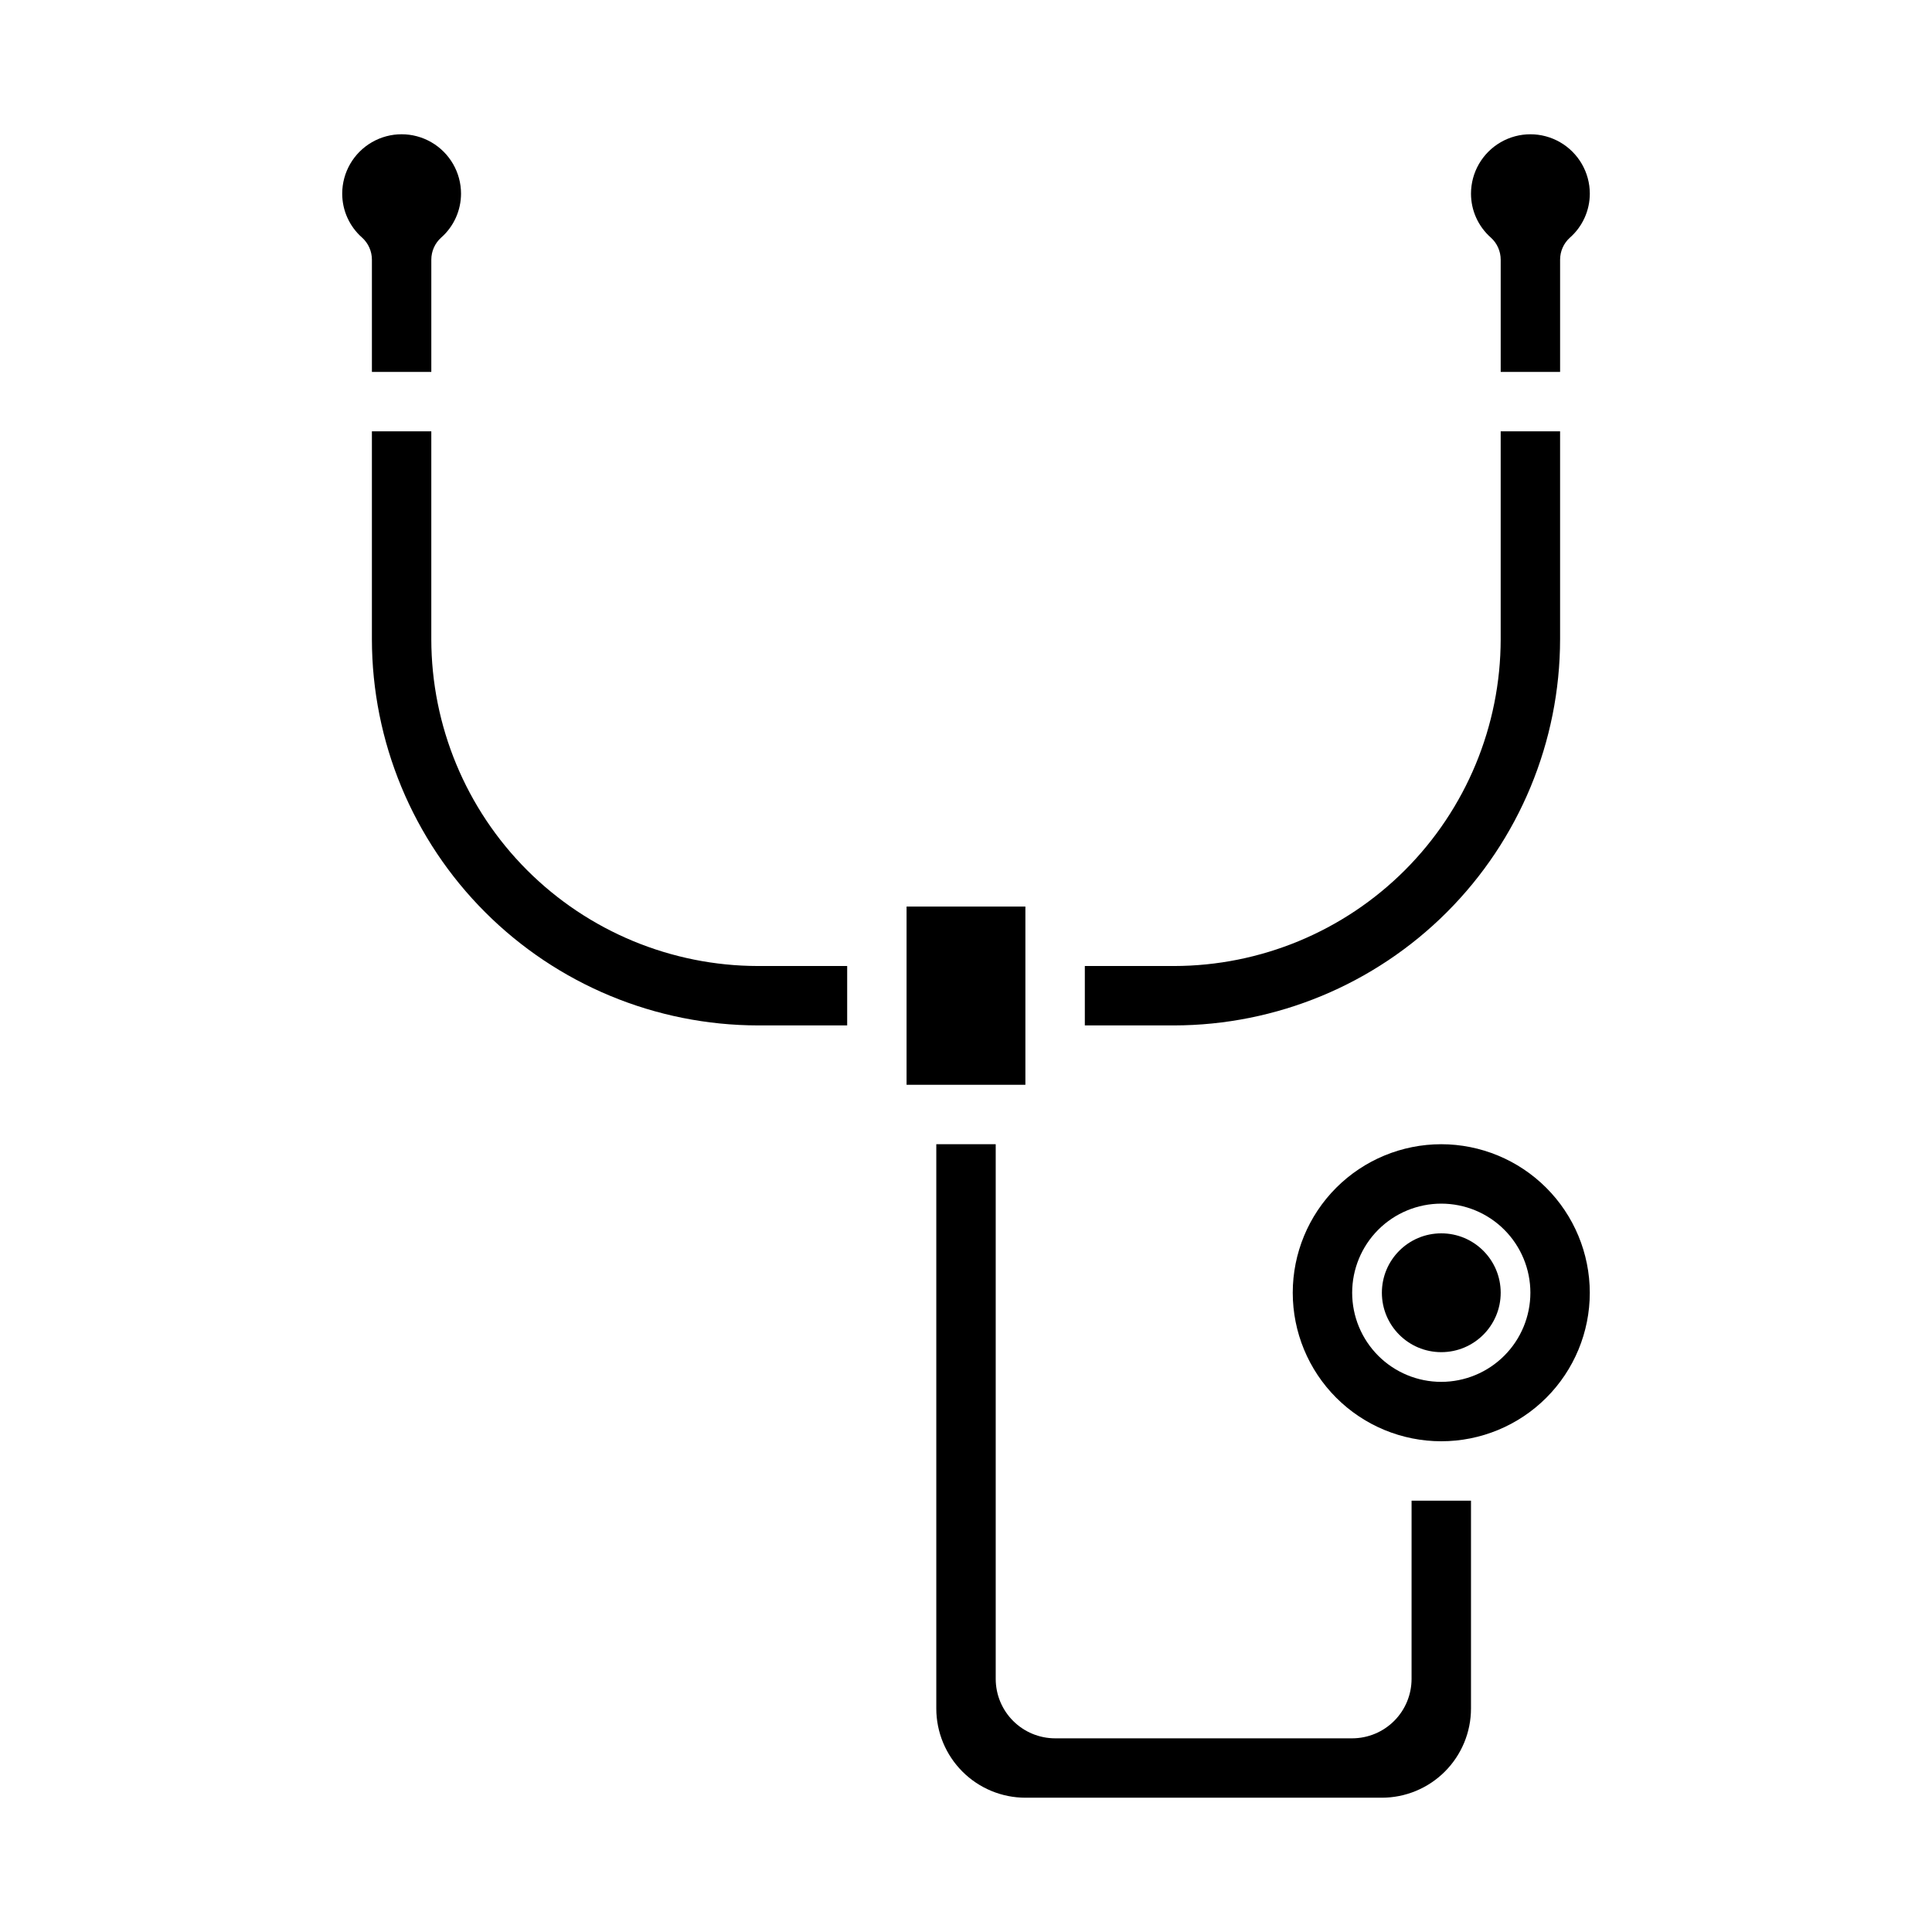
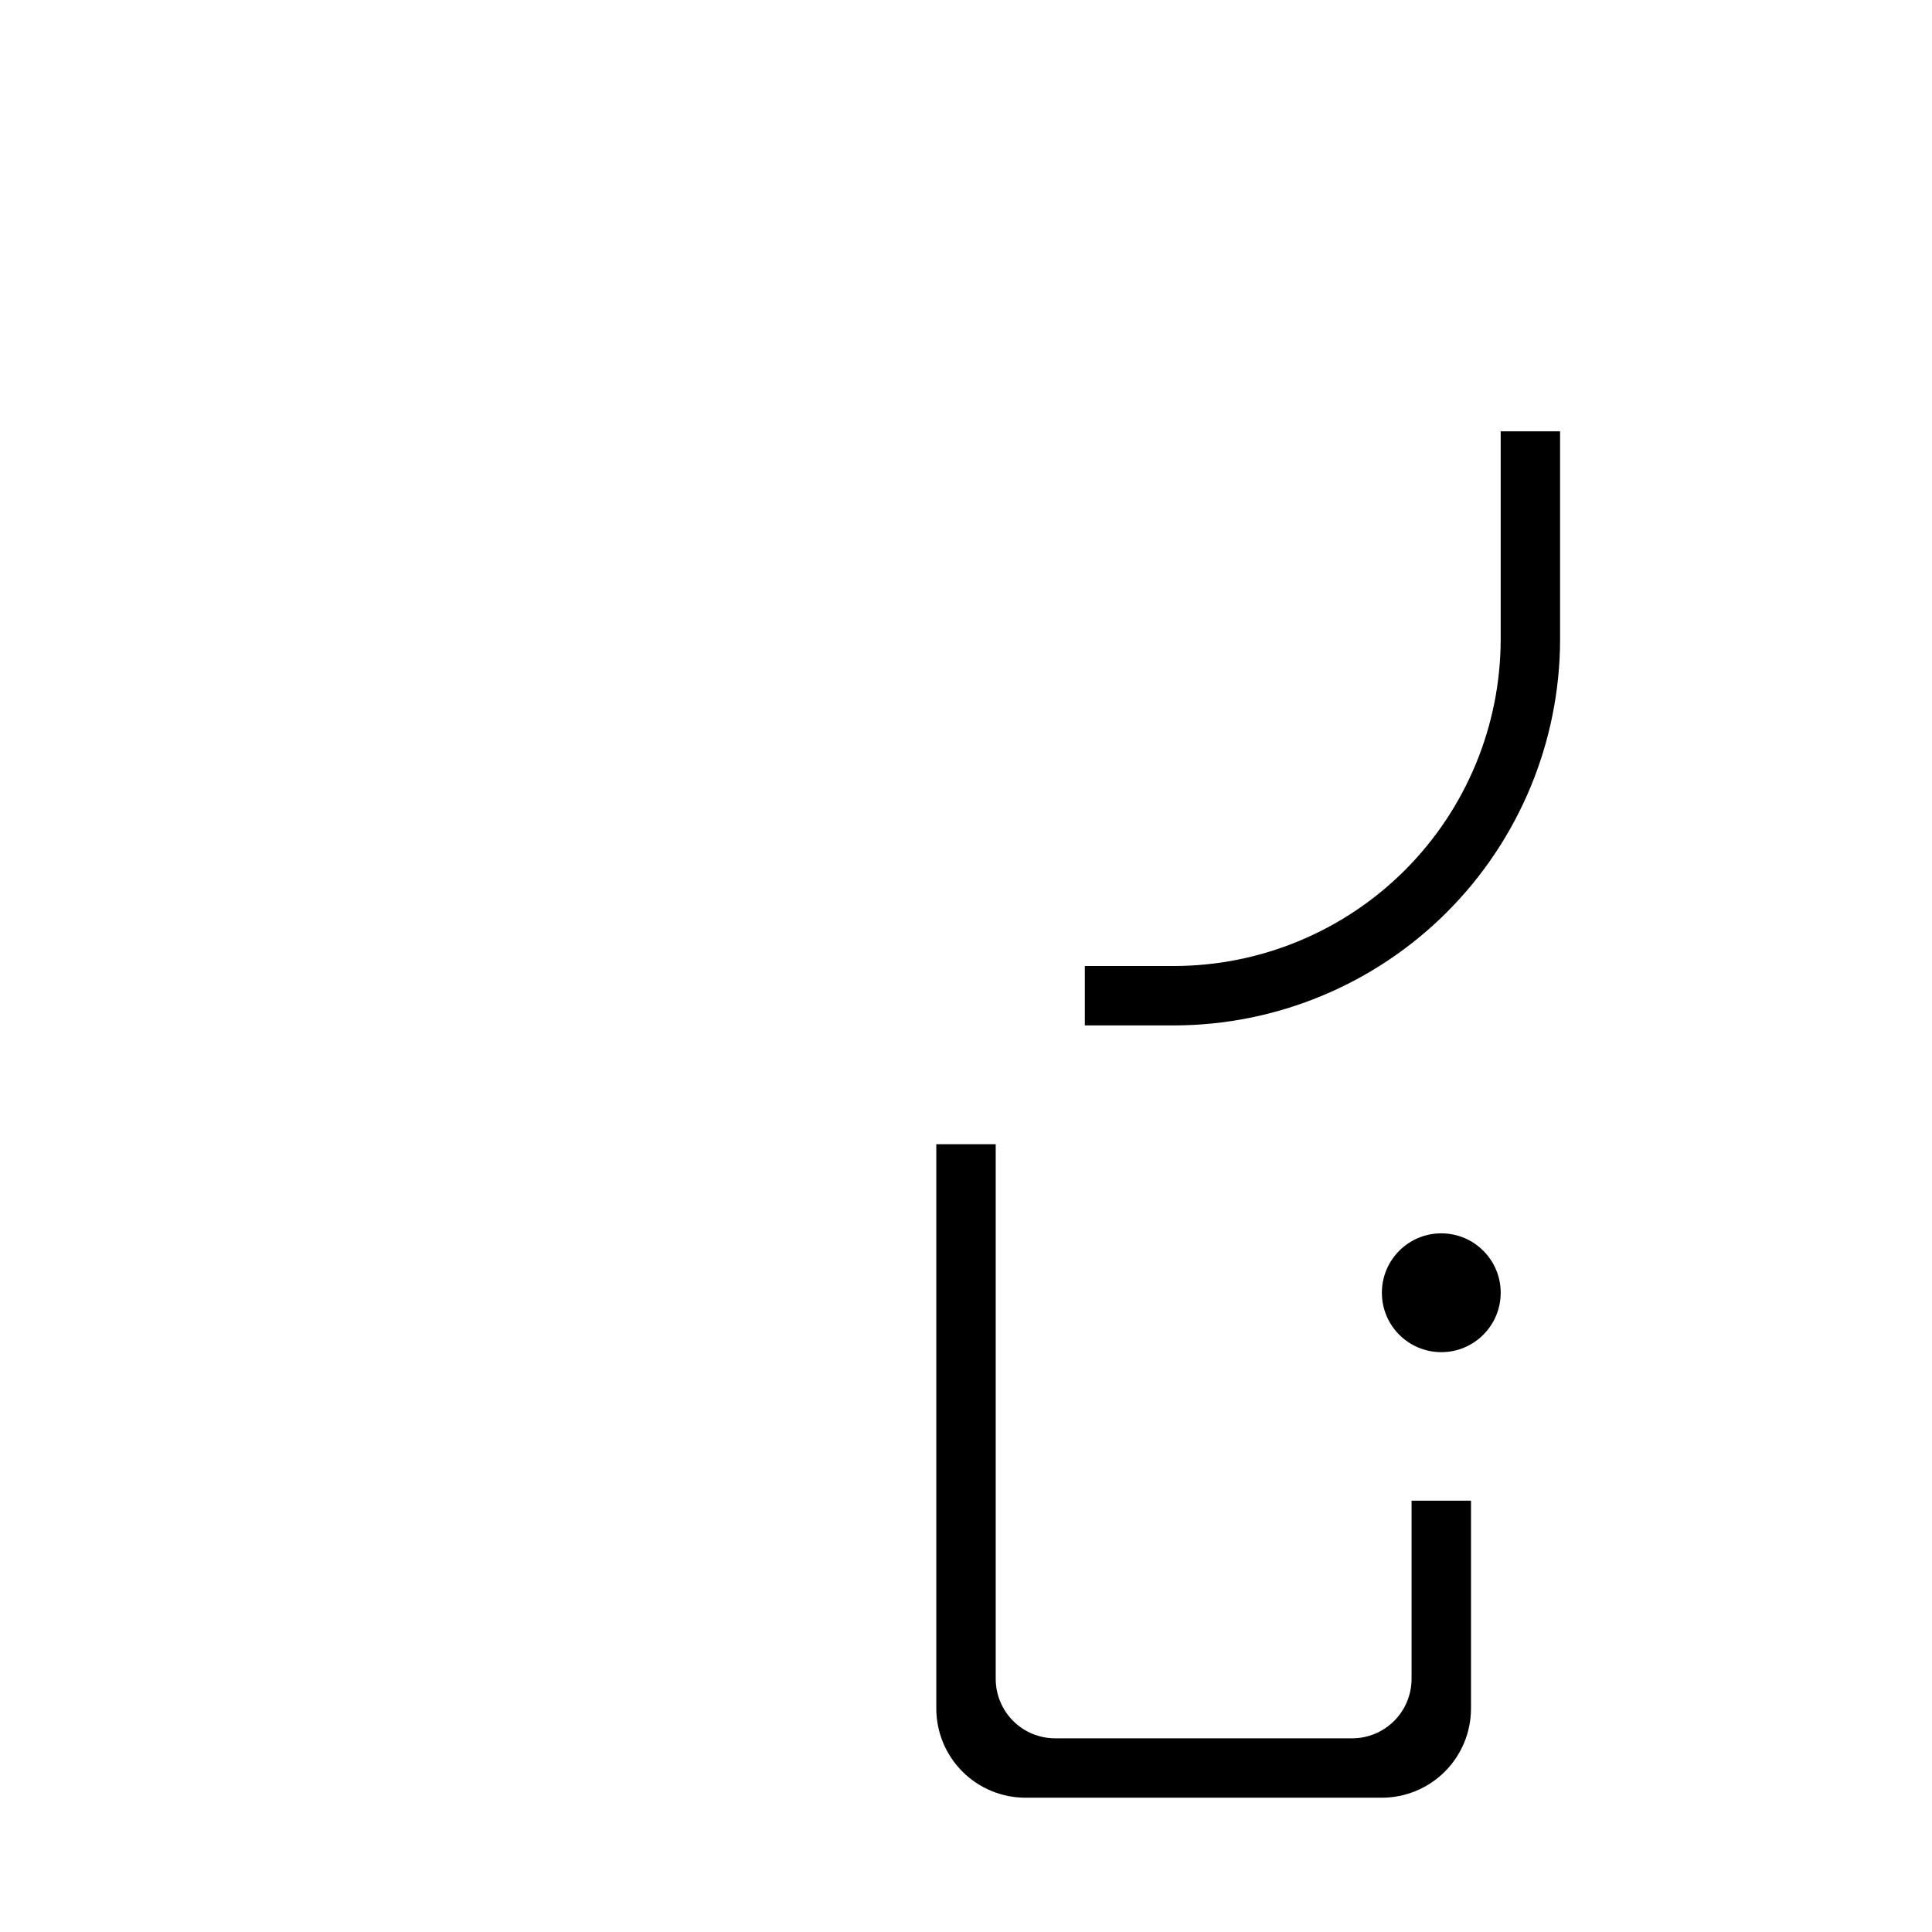
<svg xmlns="http://www.w3.org/2000/svg" fill="#000000" width="800px" height="800px" version="1.1" viewBox="144 144 512 512">
  <g>
-     <path d="m242.56 242.56h15.742v-29.742c0-2.231 0.945-4.356 2.606-5.848 3.344-2.945 5.262-7.188 5.269-11.645 0-5.625-3.004-10.82-7.875-13.633-4.871-2.812-10.871-2.812-15.742 0s-7.871 8.008-7.871 13.633c0.004 4.457 1.922 8.699 5.269 11.645 1.656 1.492 2.602 3.617 2.602 5.848z" />
-     <path d="m258.3 313.41v-55.105h-15.742v55.105c0.031 27.133 10.82 53.145 30.008 72.328 19.184 19.188 45.195 29.977 72.328 30.008h23.617v-15.742h-23.617c-22.957-0.027-44.969-9.16-61.203-25.391-16.23-16.234-25.363-38.246-25.391-61.203z" />
-     <path d="m541.7 212.82v29.742h15.742v-29.742c0-2.231 0.945-4.356 2.606-5.848 3.344-2.945 5.262-7.188 5.269-11.645 0-5.625-3.004-10.82-7.875-13.633s-10.871-2.812-15.742 0c-4.871 2.812-7.871 8.008-7.871 13.633 0.004 4.457 1.922 8.699 5.269 11.645 1.656 1.492 2.602 3.617 2.602 5.848z" />
    <path d="m557.44 313.41v-55.105h-15.742v55.105c-0.027 22.957-9.156 44.969-25.391 61.203-16.234 16.23-38.246 25.363-61.203 25.391h-23.613v15.742h23.617-0.004c27.133-0.031 53.145-10.82 72.332-30.008 19.184-19.184 29.977-45.195 30.004-72.328z" />
-     <path d="m384.25 384.25h31.488v47.23h-31.488z" />
-     <path d="m525.95 447.23c-10.438 0-20.449 4.148-27.832 11.527-7.379 7.383-11.527 17.395-11.527 27.832 0 10.441 4.148 20.453 11.527 27.832 7.383 7.383 17.395 11.527 27.832 11.527 10.441 0 20.453-4.144 27.832-11.527 7.383-7.379 11.531-17.391 11.531-27.832-0.016-10.434-4.164-20.438-11.543-27.816-7.379-7.379-17.383-11.531-27.82-11.543zm0 62.977c-6.262 0-12.27-2.488-16.699-6.918-4.426-4.43-6.914-10.434-6.914-16.699 0-6.262 2.488-12.27 6.914-16.699 4.43-4.43 10.438-6.914 16.699-6.914 6.266 0 12.273 2.484 16.699 6.914 4.43 4.43 6.918 10.438 6.918 16.699-0.008 6.262-2.496 12.266-6.926 16.691-4.426 4.43-10.43 6.918-16.691 6.926z" />
    <path d="m518.08 588.93c-0.004 4.176-1.664 8.18-4.613 11.129-2.953 2.953-6.957 4.613-11.129 4.617h-78.723c-4.172-0.004-8.176-1.664-11.125-4.617-2.953-2.949-4.613-6.953-4.617-11.129v-141.7h-15.746v149.57c0.008 6.258 2.5 12.262 6.926 16.691 4.426 4.426 10.43 6.918 16.691 6.922h94.465c6.262-0.004 12.266-2.496 16.691-6.922 4.426-4.43 6.918-10.434 6.926-16.691v-55.105h-15.746z" />
    <path d="m541.7 486.59c0 8.695-7.051 15.746-15.746 15.746-8.695 0-15.742-7.051-15.742-15.746 0-8.695 7.047-15.742 15.742-15.742 8.695 0 15.746 7.047 15.746 15.742" />
  </g>
</svg>